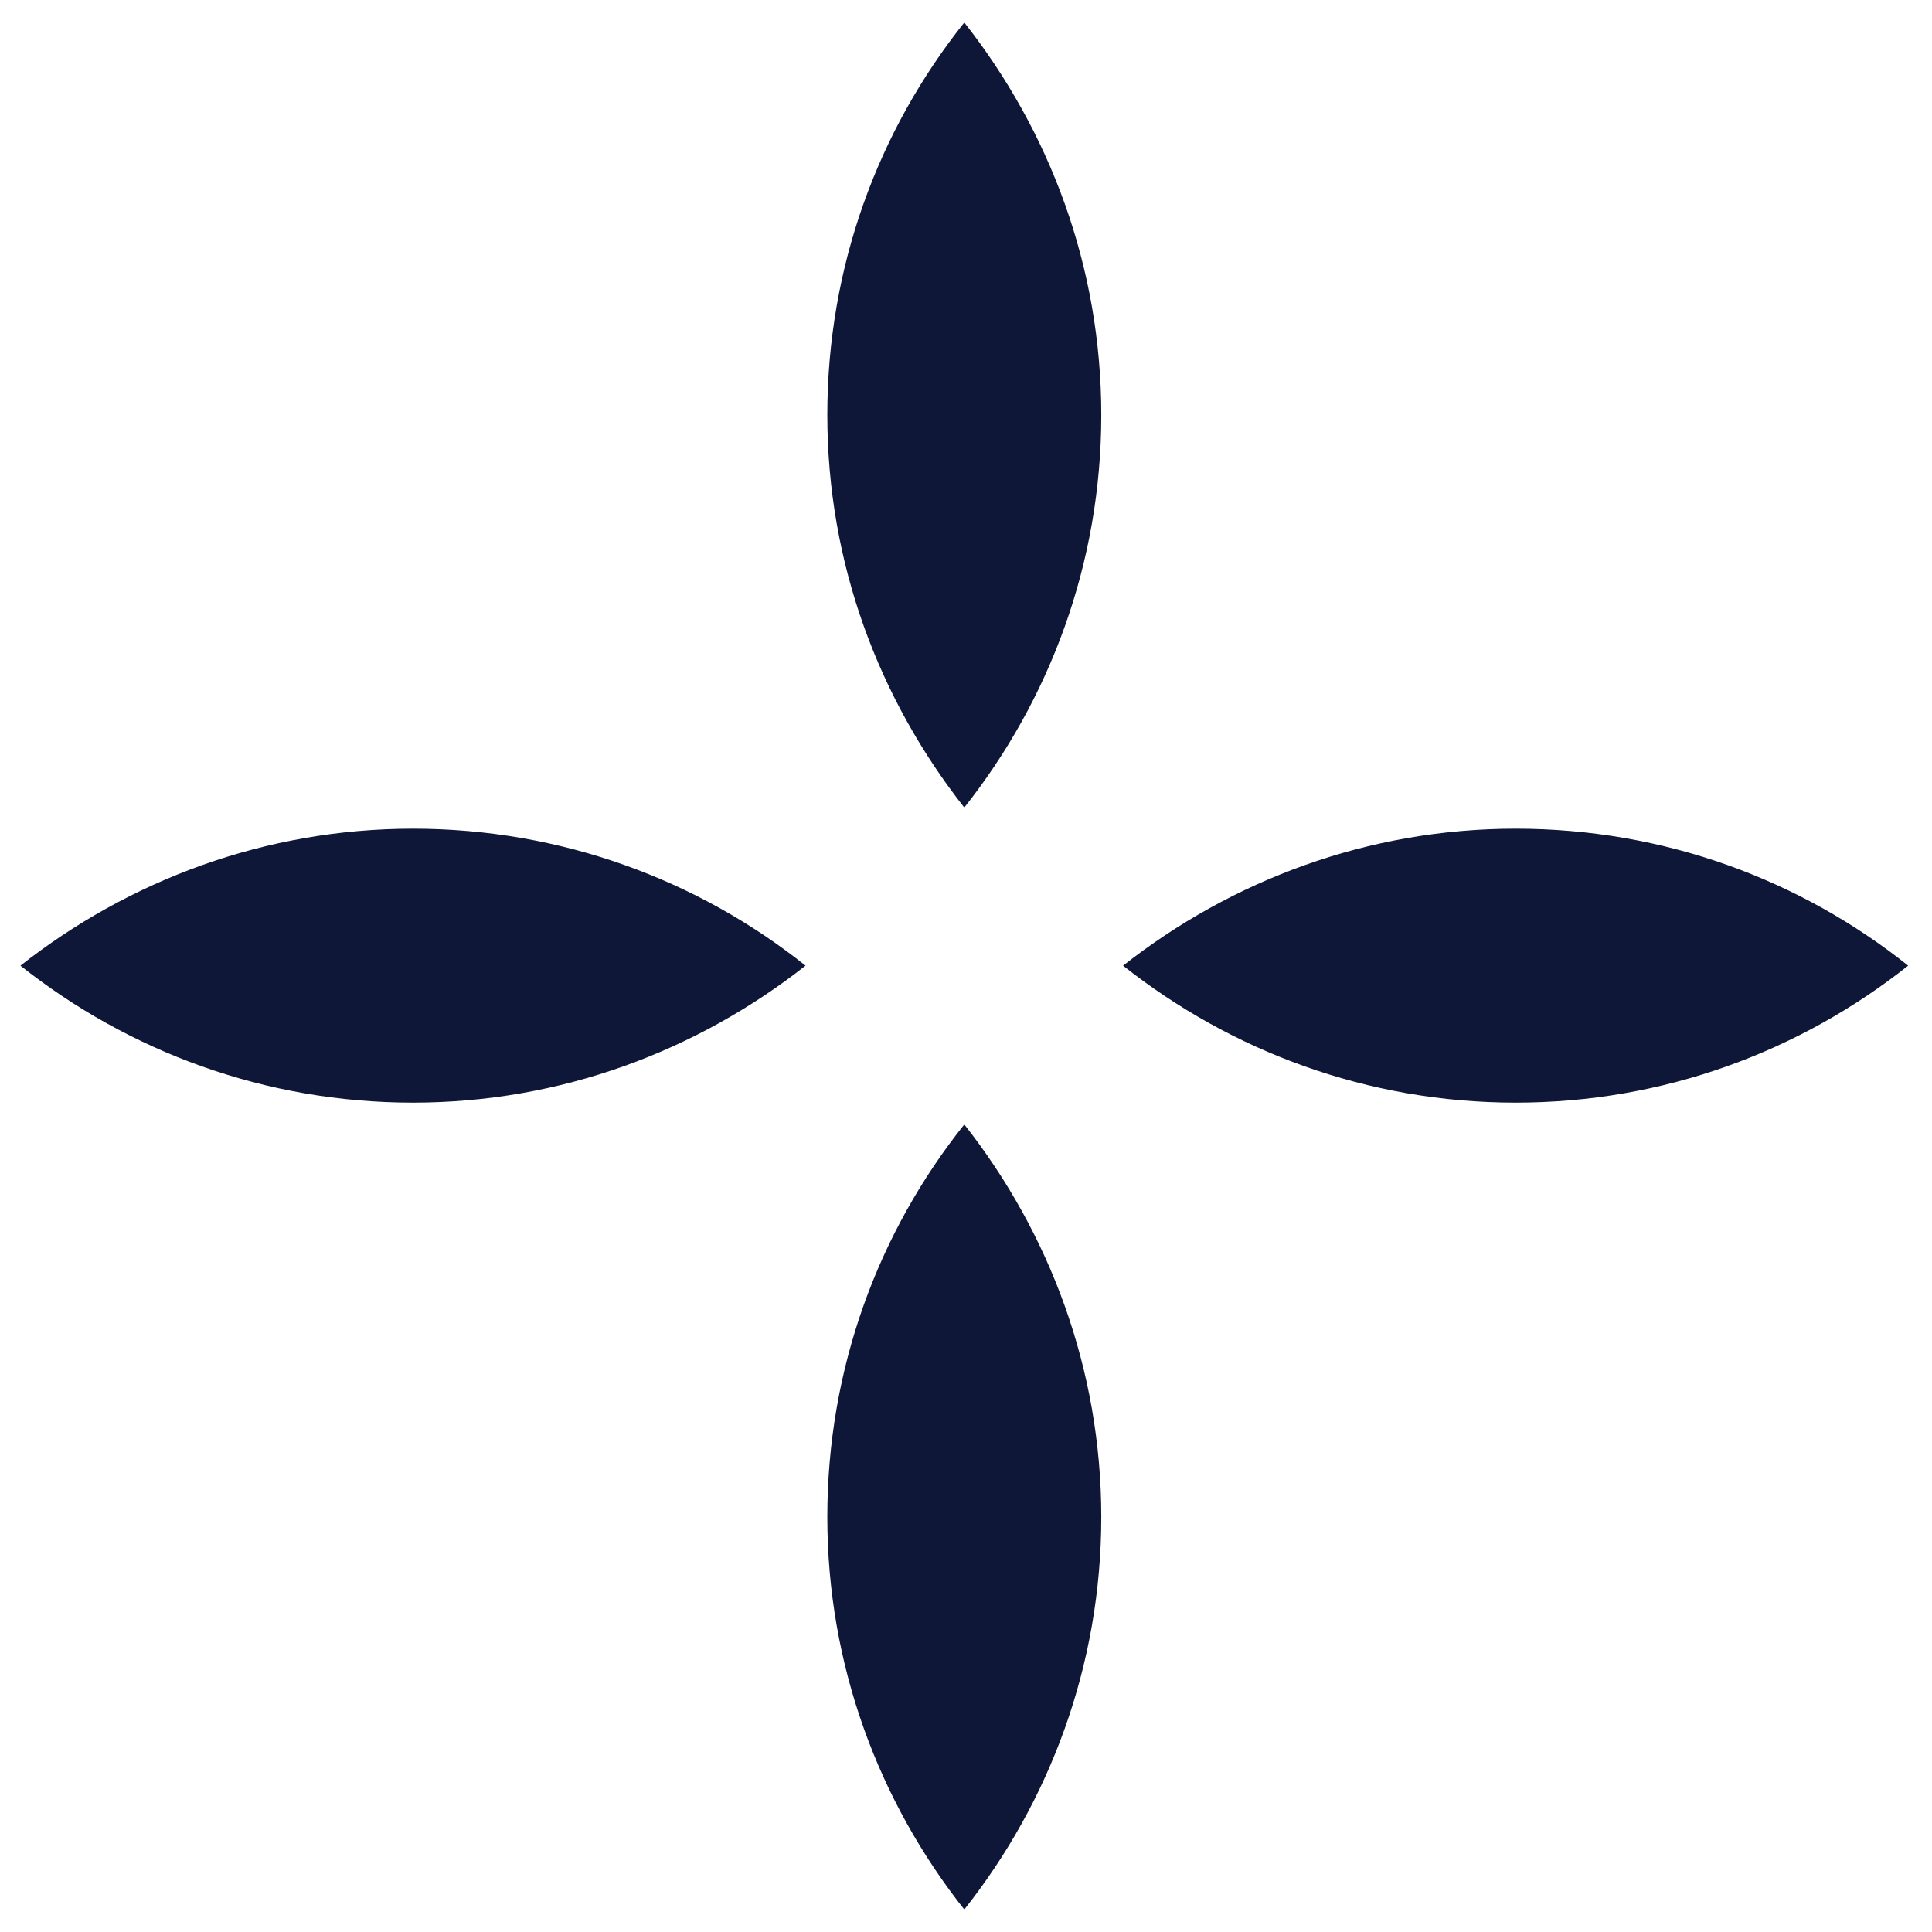
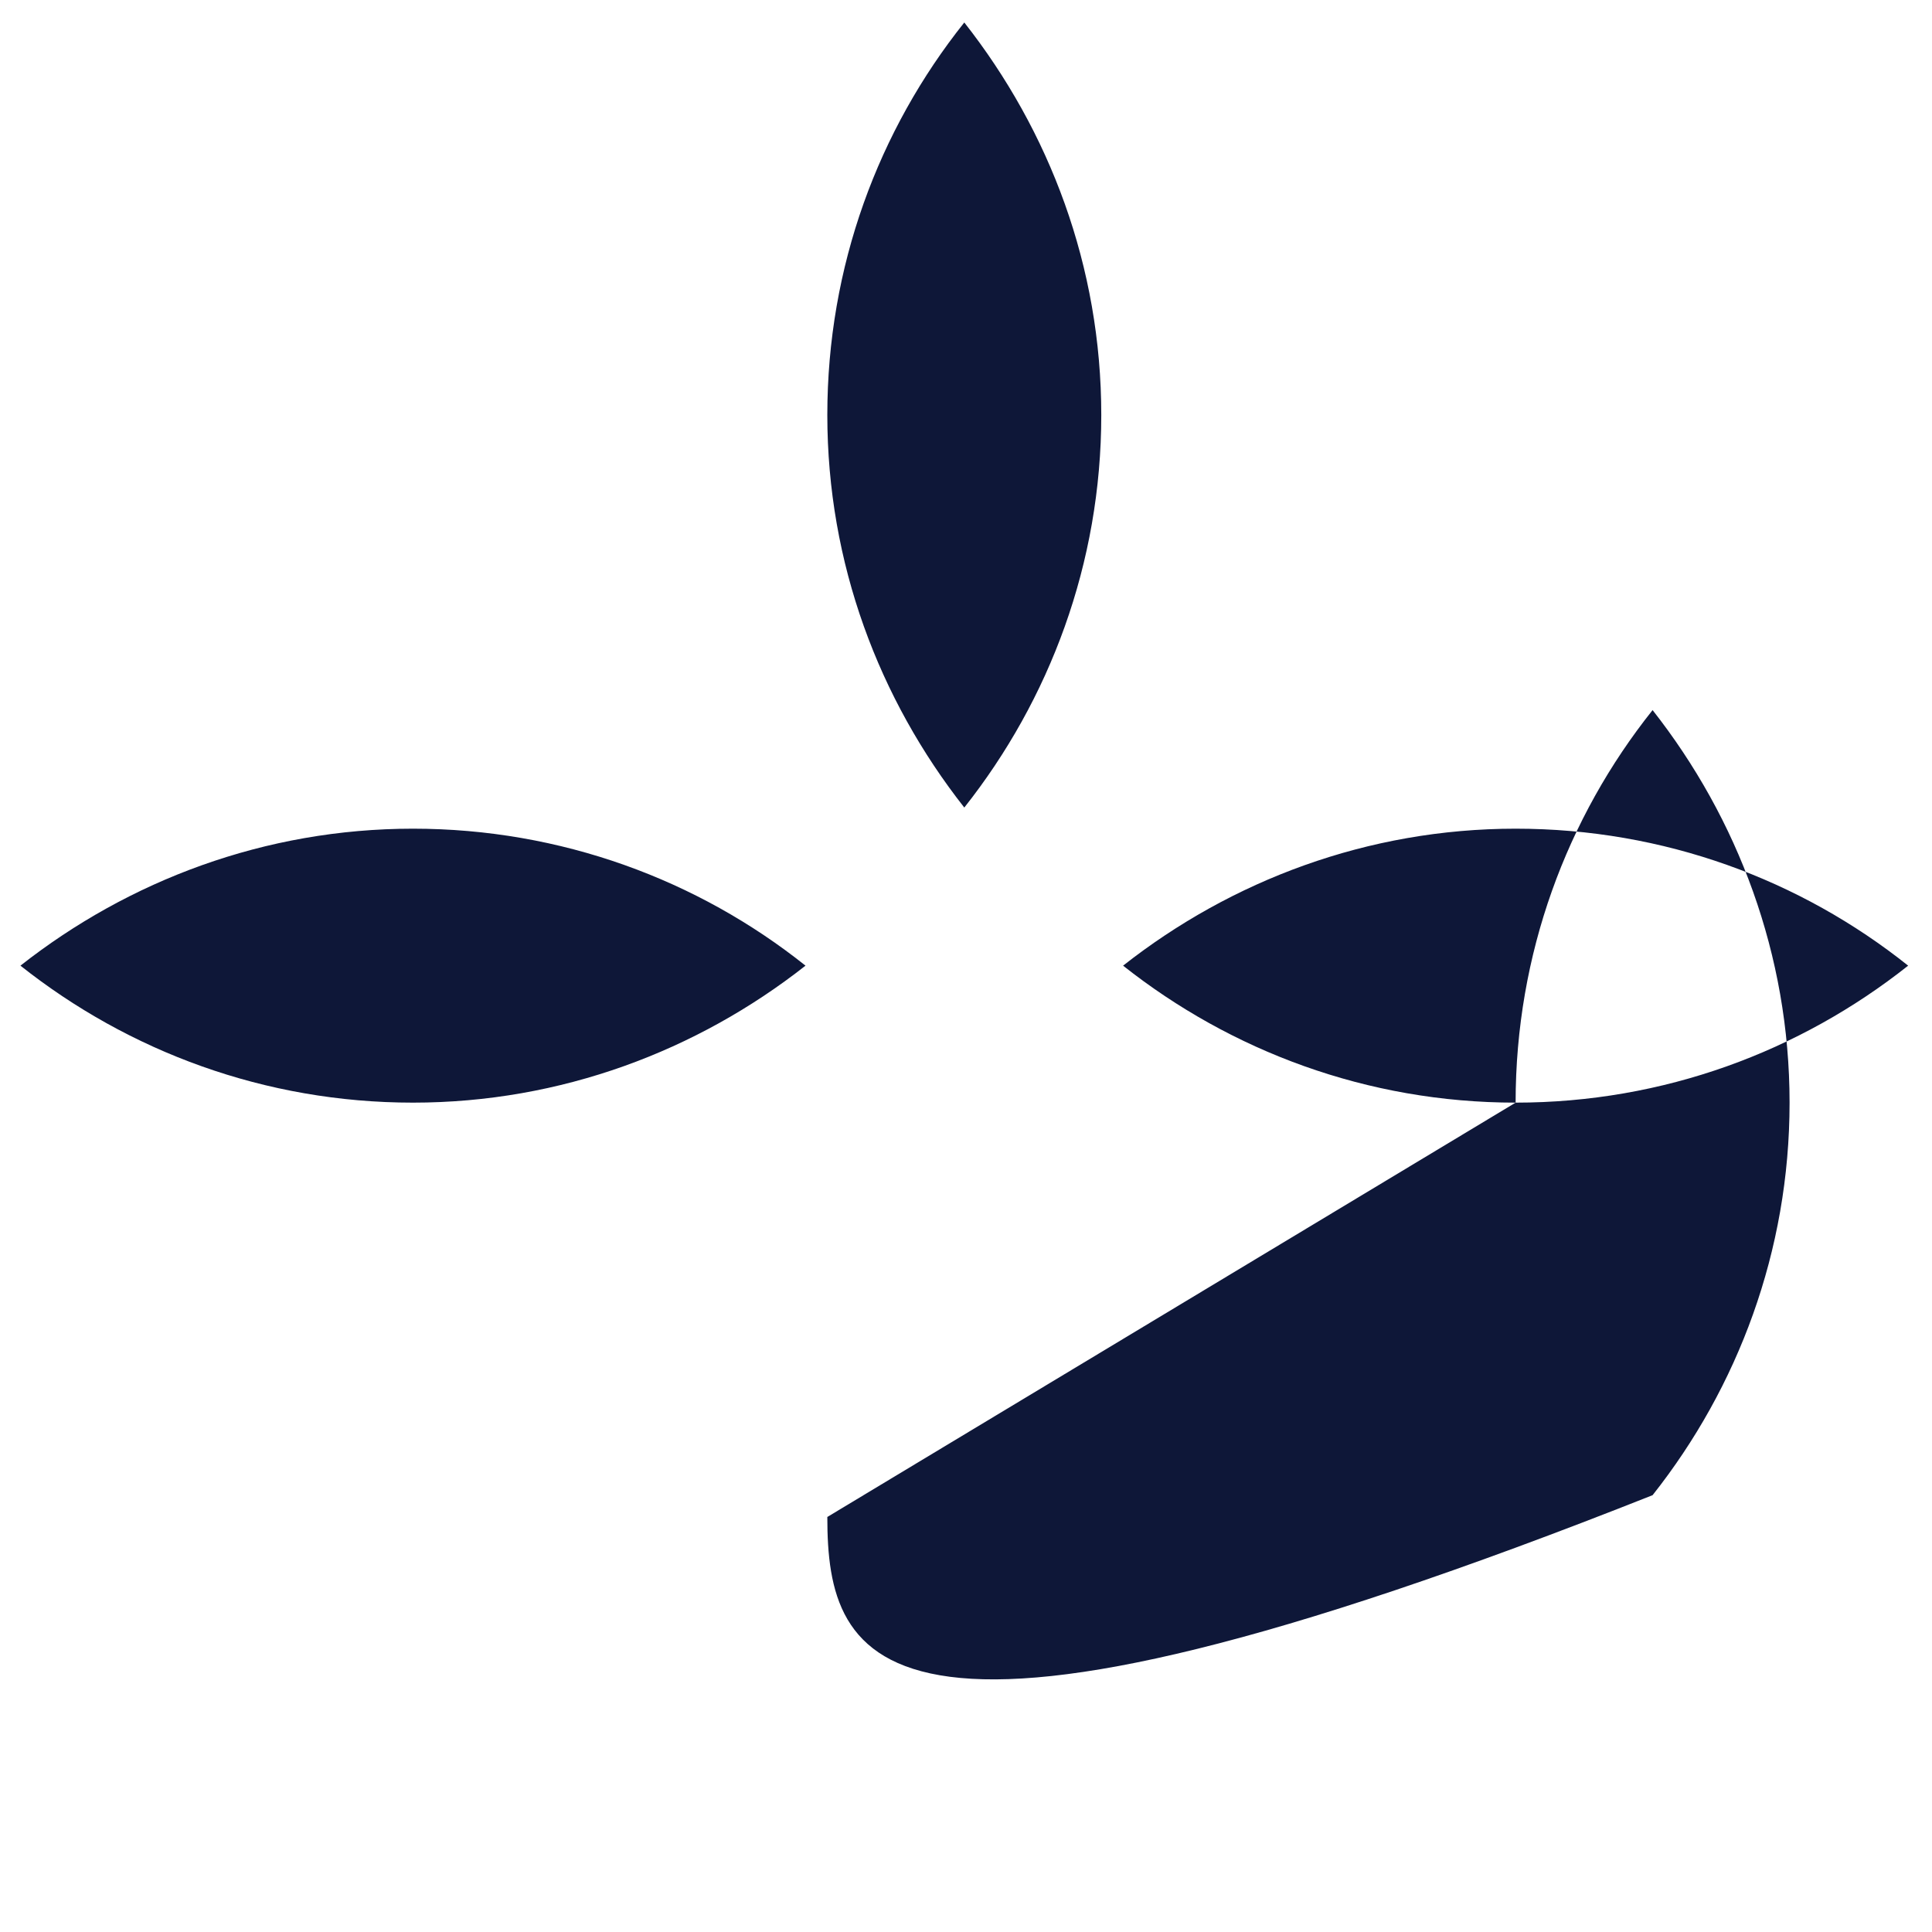
<svg xmlns="http://www.w3.org/2000/svg" id="Capa_1" x="0px" y="0px" viewBox="0 0 283.5 283.5" style="enable-background:new 0 0 283.5 283.5;" xml:space="preserve">
  <style type="text/css">
	.st0{fill-rule:evenodd;clip-rule:evenodd;fill:#0E1738;}
</style>
-   <path class="st0" d="M222.4,161.8c-21.8,0-41.8-7.6-57.6-20.1c15.9-12.5,35.9-20.1,57.6-20.1c21.8,0,41.8,7.5,57.6,20.1  C264.1,154.3,244.1,161.8,222.4,161.8z M121.4,222.6c0-21.8,7.5-41.8,20.1-57.6c12.5,15.9,20.1,35.9,20.1,57.6  c0,21.8-7.6,41.8-20.1,57.6C129,264.4,121.4,244.4,121.4,222.6z M121.4,60.9c0-21.8,7.5-41.8,20.1-57.6  c12.5,15.9,20.1,35.8,20.1,57.6s-7.6,41.8-20.1,57.6C129,102.6,121.4,82.7,121.4,60.9z M3,141.7c15.9-12.5,35.9-20.1,57.6-20.1  s41.8,7.5,57.6,20.1c-15.9,12.5-35.9,20.1-57.6,20.1S18.9,154.3,3,141.7z" />
+   <path class="st0" d="M222.4,161.8c-21.8,0-41.8-7.6-57.6-20.1c15.9-12.5,35.9-20.1,57.6-20.1c21.8,0,41.8,7.5,57.6,20.1  C264.1,154.3,244.1,161.8,222.4,161.8z c0-21.8,7.5-41.8,20.1-57.6c12.5,15.9,20.1,35.9,20.1,57.6  c0,21.8-7.6,41.8-20.1,57.6C129,264.4,121.4,244.4,121.4,222.6z M121.4,60.9c0-21.8,7.5-41.8,20.1-57.6  c12.5,15.9,20.1,35.8,20.1,57.6s-7.6,41.8-20.1,57.6C129,102.6,121.4,82.7,121.4,60.9z M3,141.7c15.9-12.5,35.9-20.1,57.6-20.1  s41.8,7.5,57.6,20.1c-15.9,12.5-35.9,20.1-57.6,20.1S18.9,154.3,3,141.7z" />
</svg>